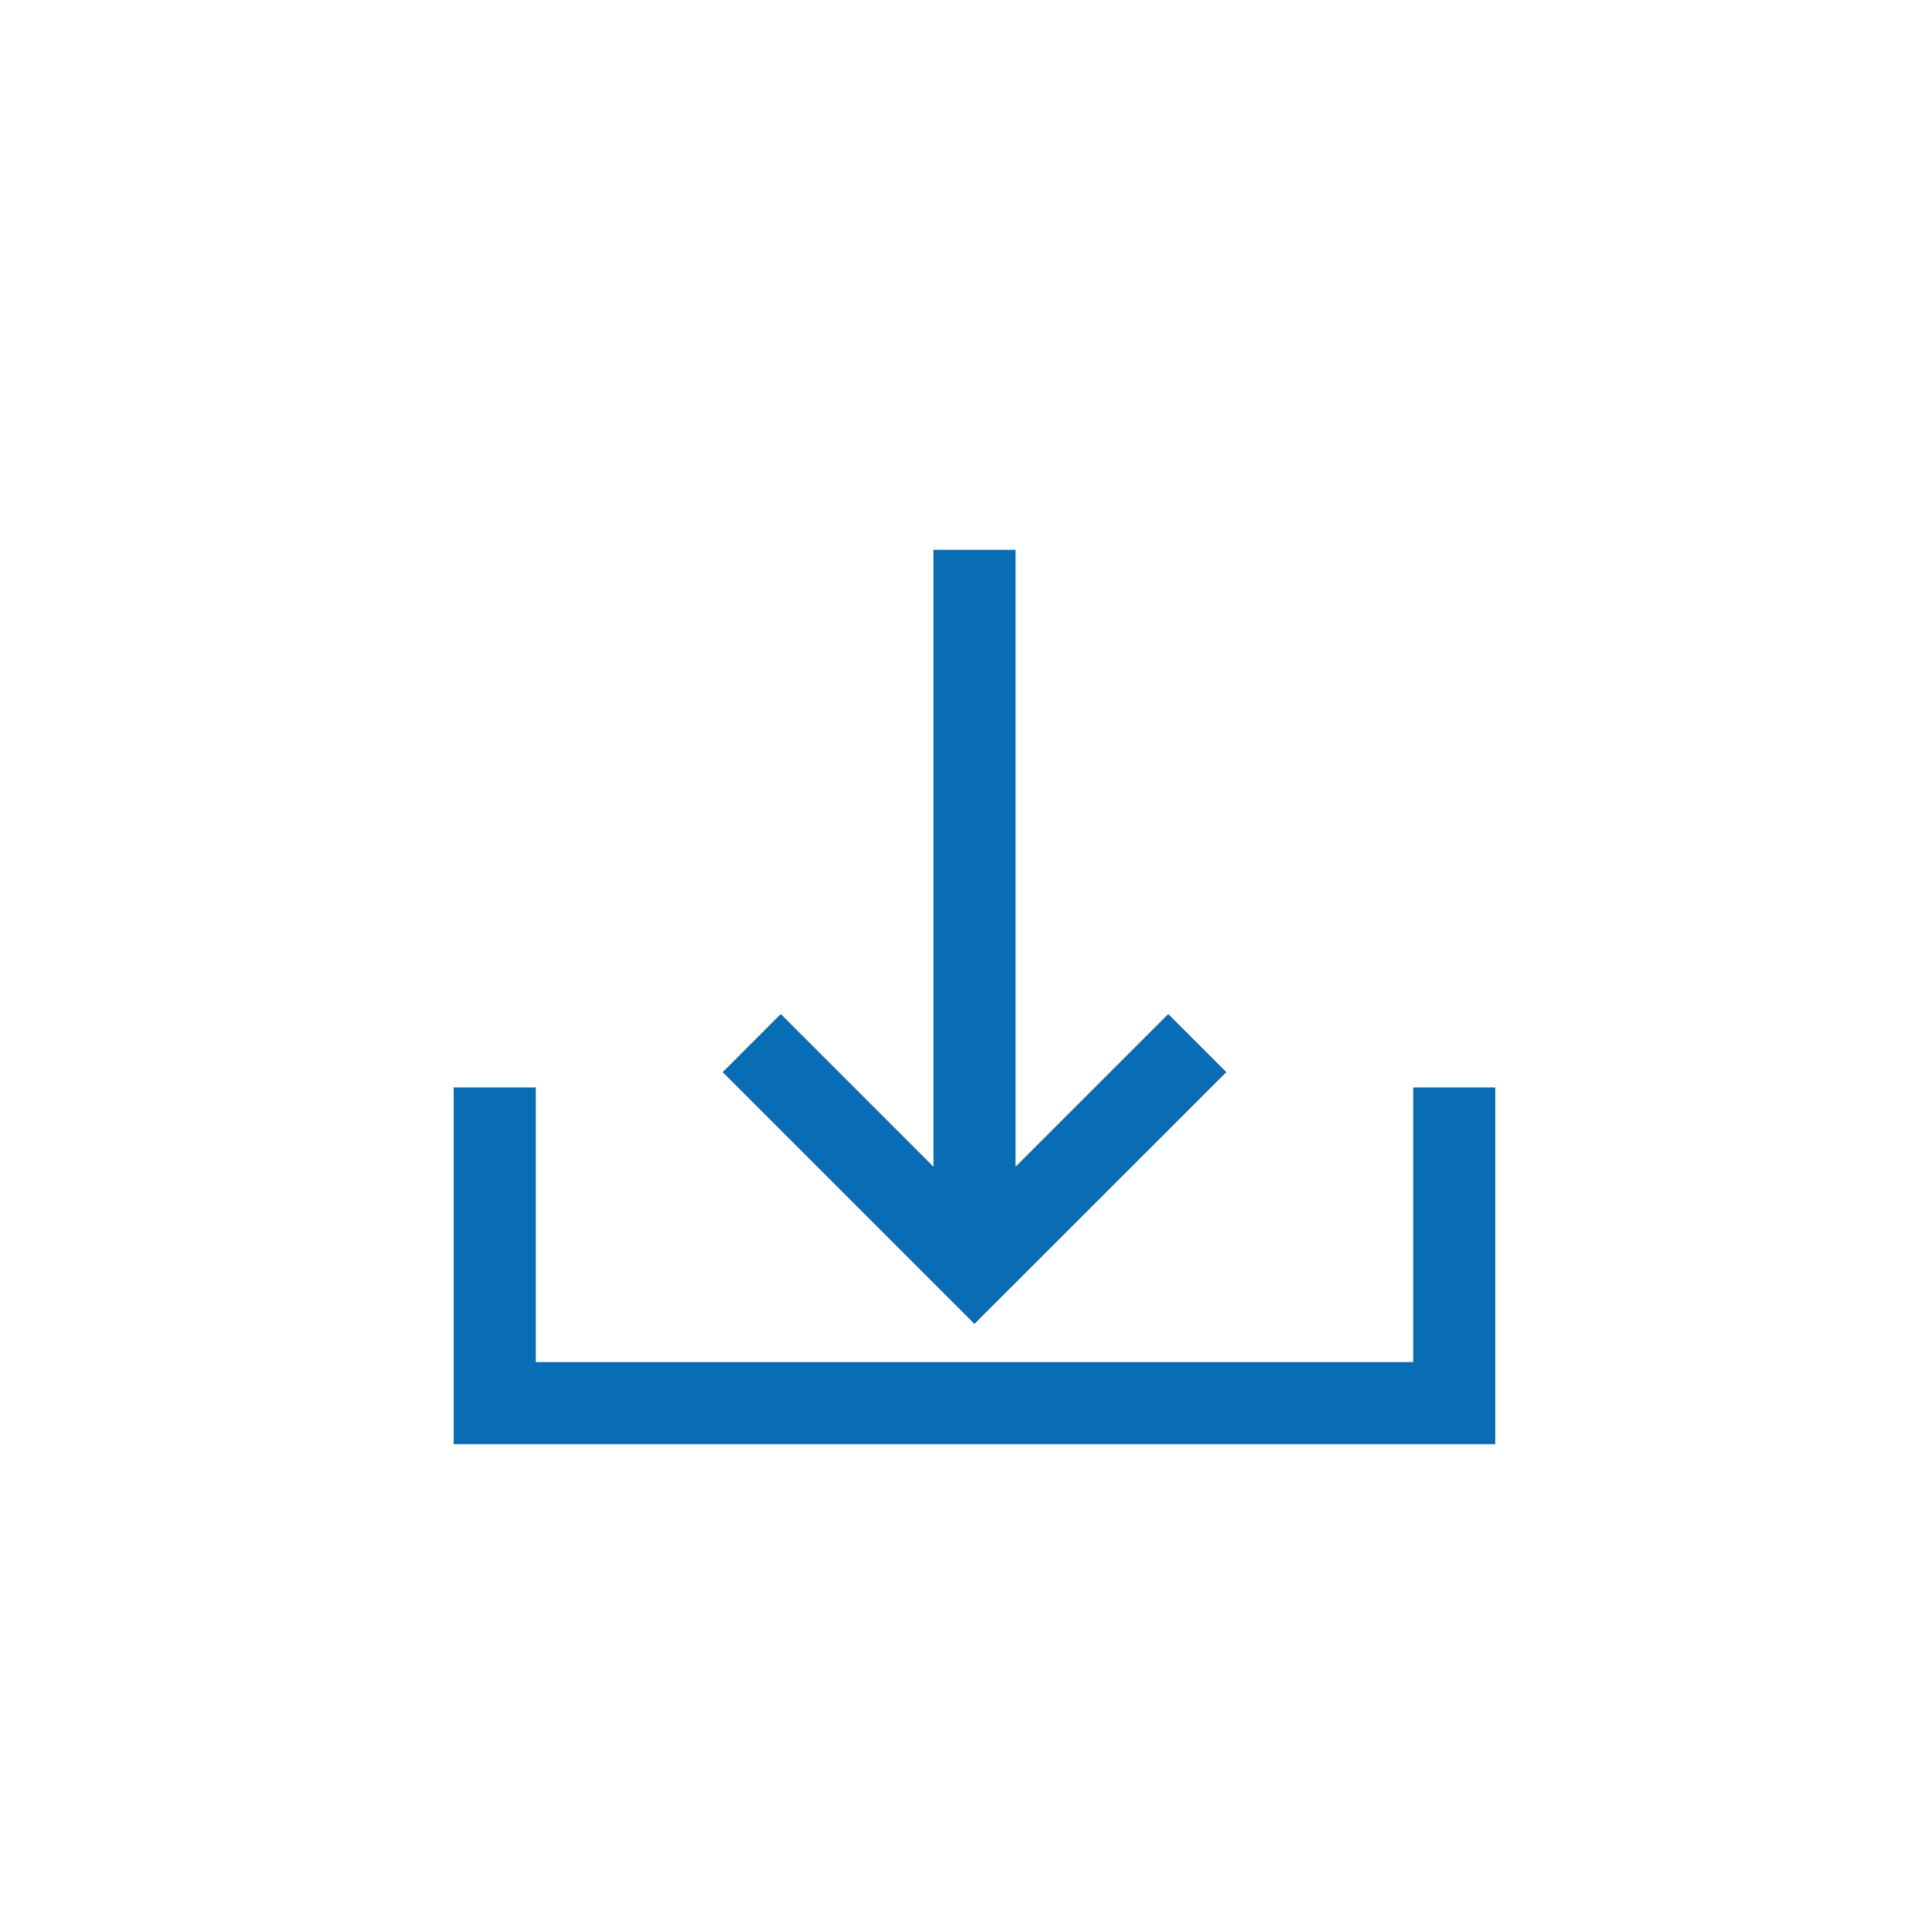
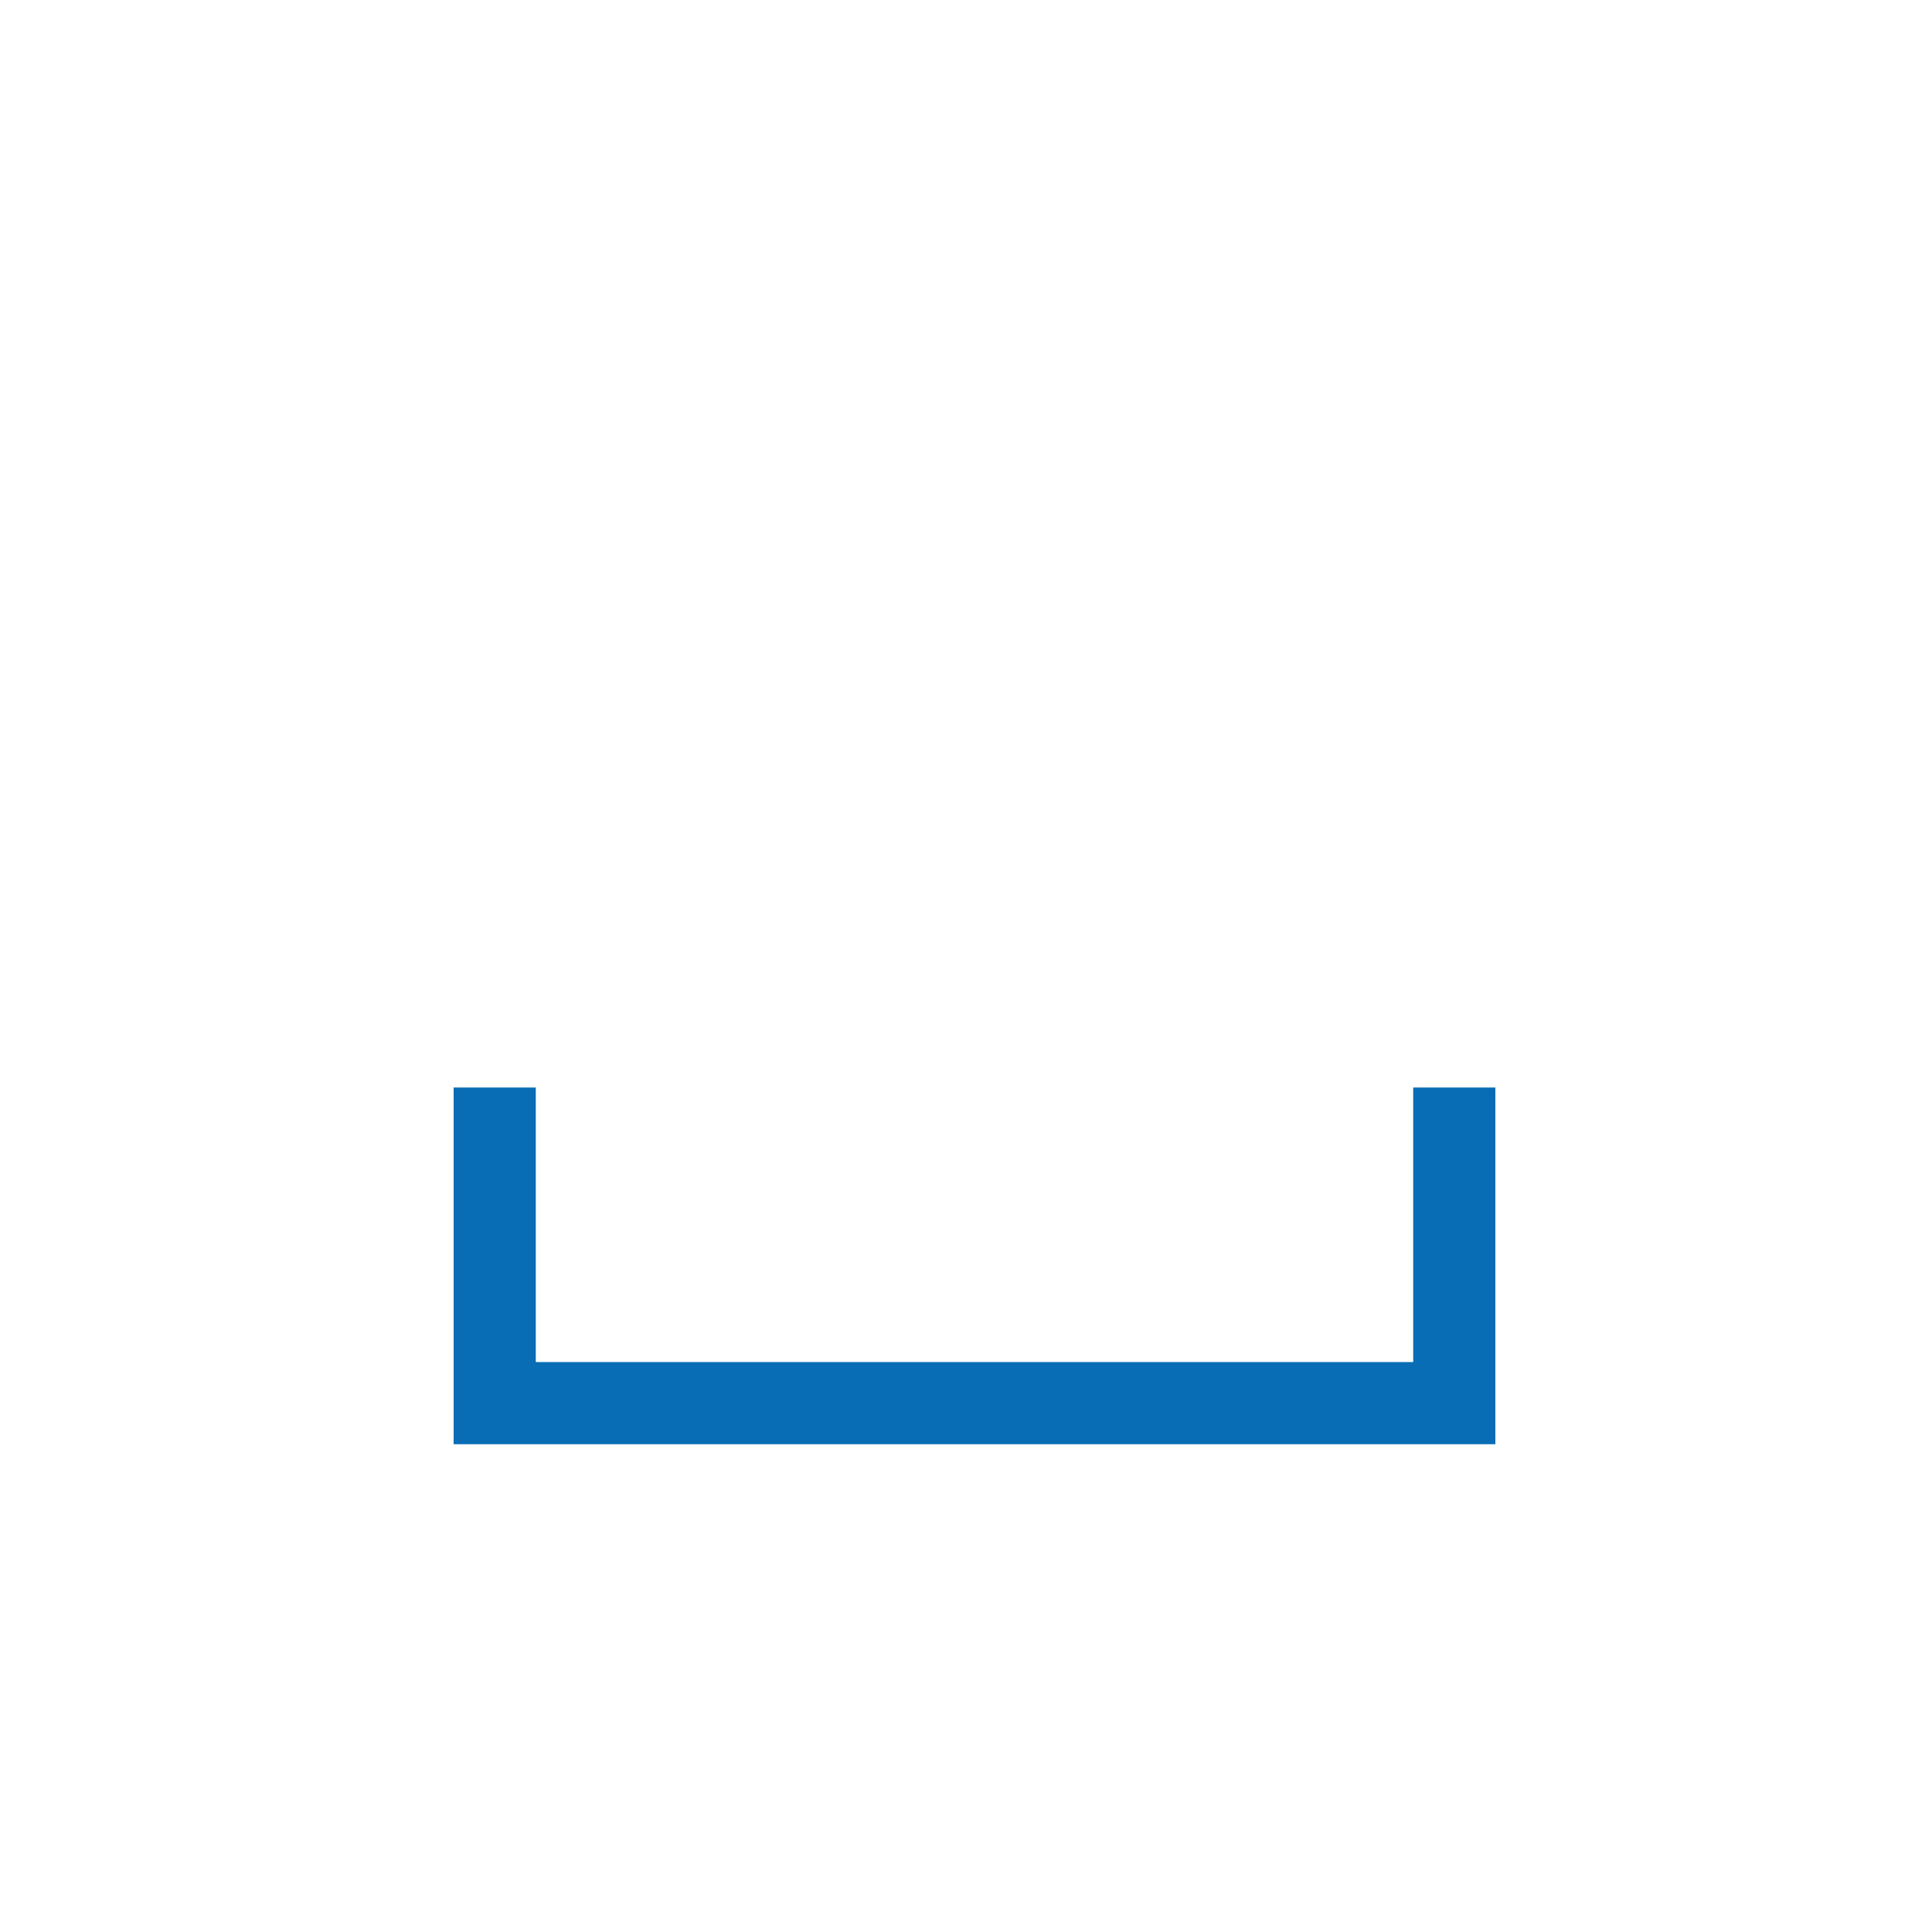
<svg xmlns="http://www.w3.org/2000/svg" height="300px" width="300px" fill="#086db5" version="1.1" x="0px" y="0px" viewBox="0 0 100 100" style="enable-background:new 0 0 100 100;" xml:space="preserve">
  <g>
    <polygon style="" points="73.147,56.29 73.147,70.5 27.732,70.5 27.732,56.29 23.48,56.29 23.48,74.752    77.399,74.752 77.399,56.29  " fill="#086db5" />
-     <polygon style="" points="63.474,55.493 60.468,52.487 52.566,60.389 52.566,28.461 48.314,28.461 48.314,60.389    40.414,52.487 37.407,55.493 50.438,68.524  " fill="#086db5" />
  </g>
</svg>